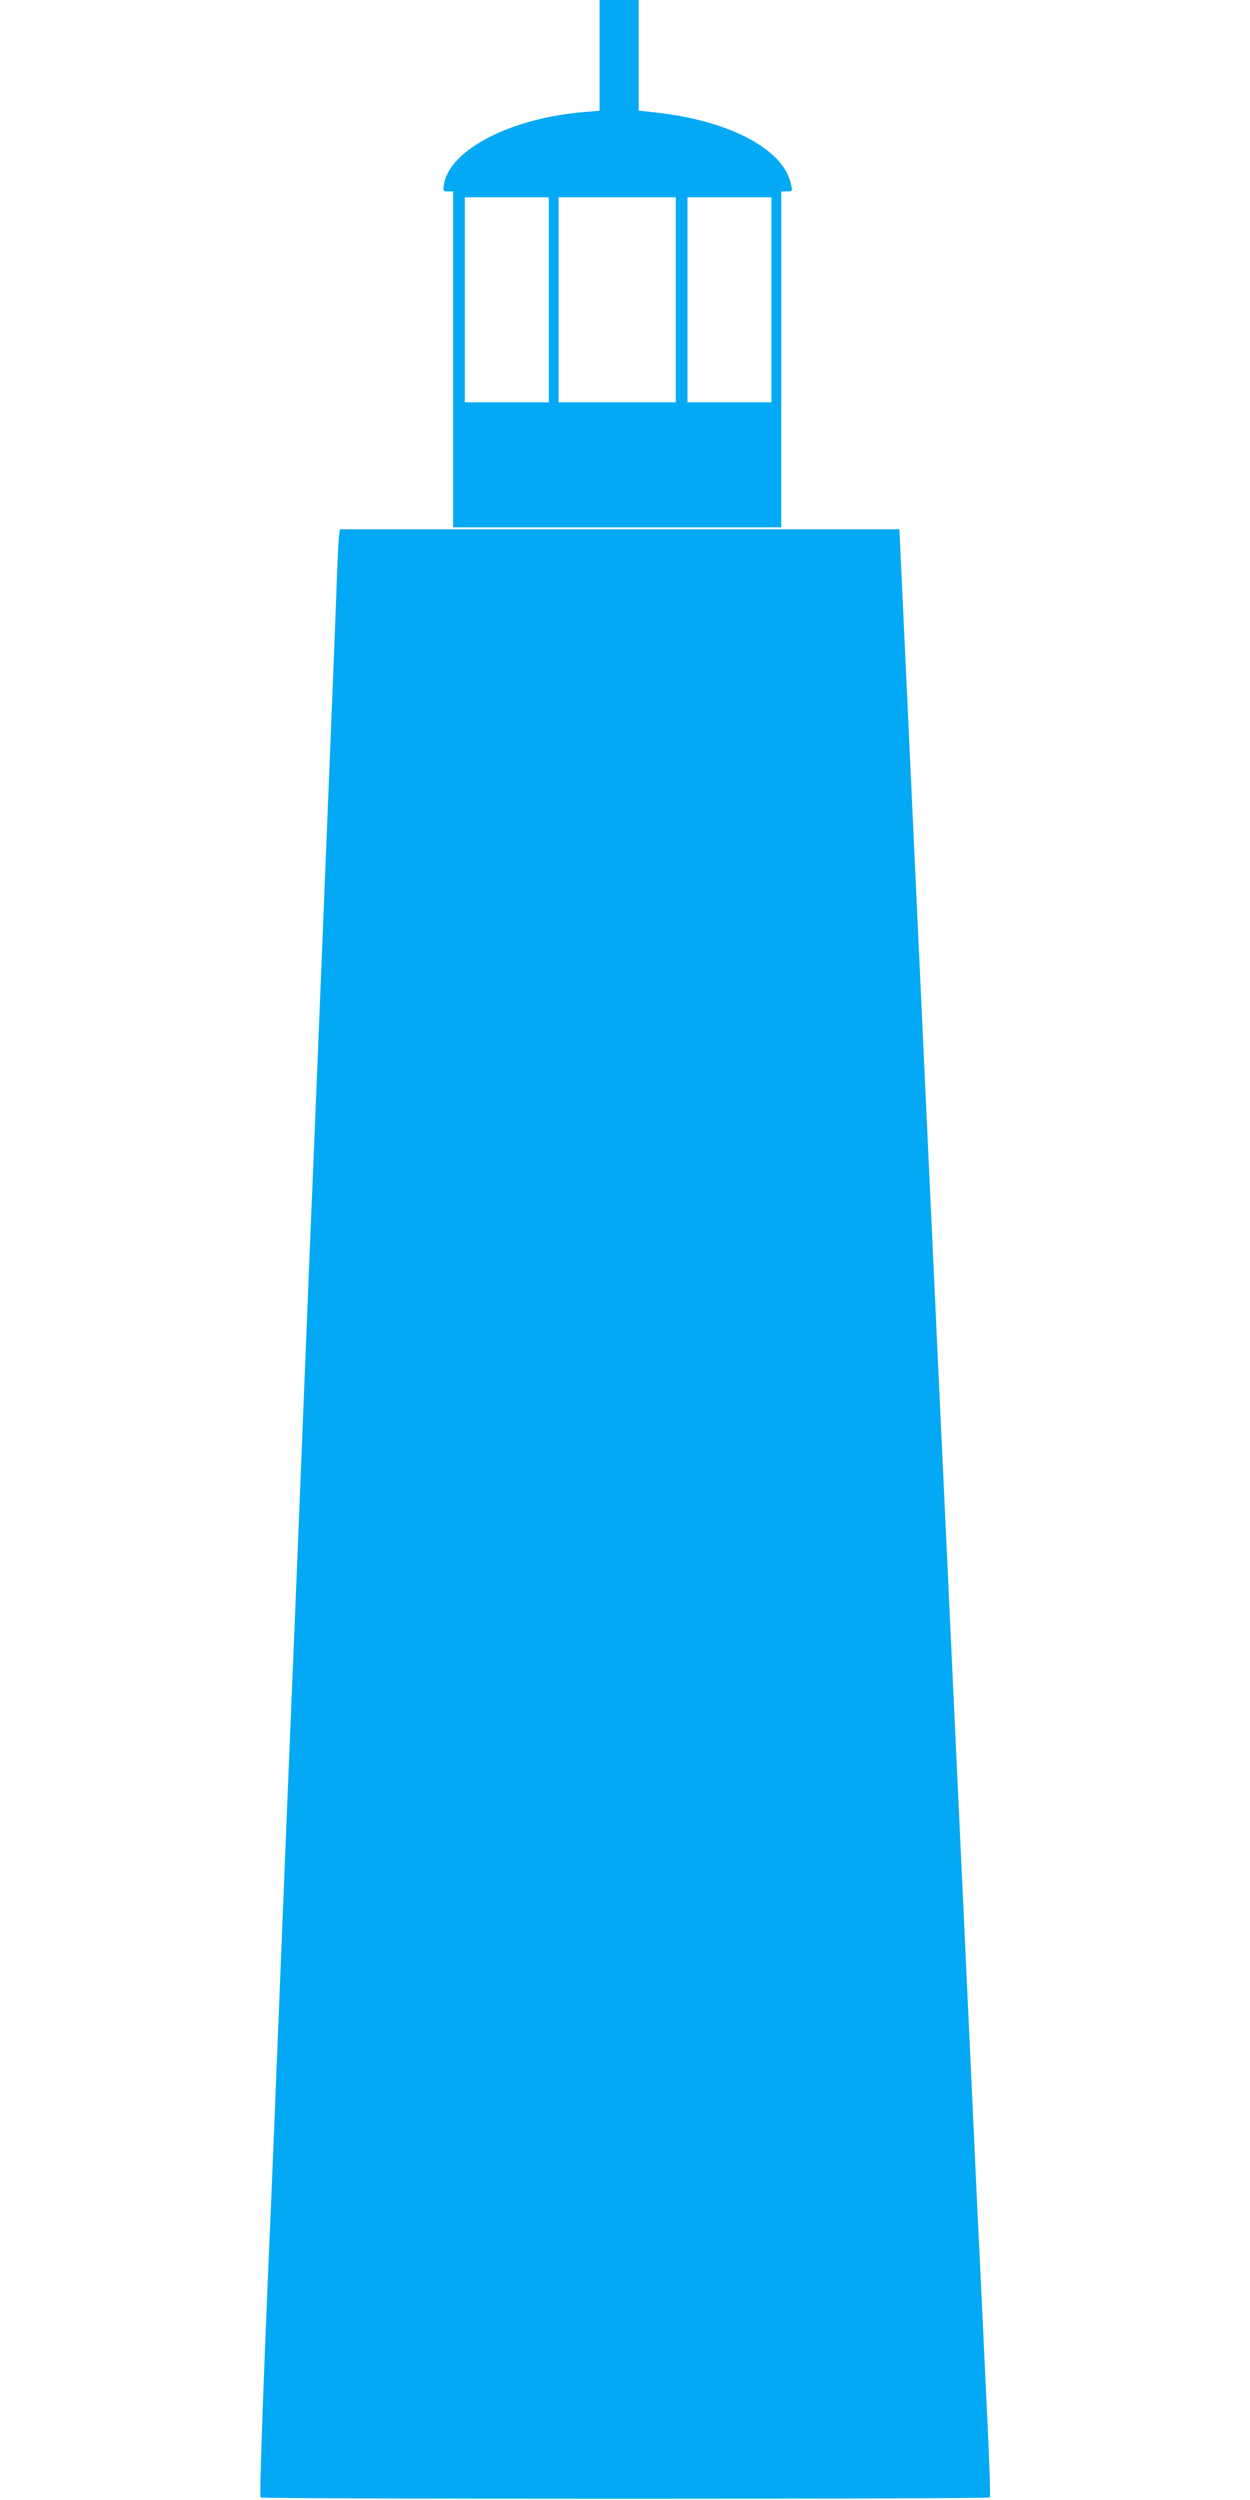
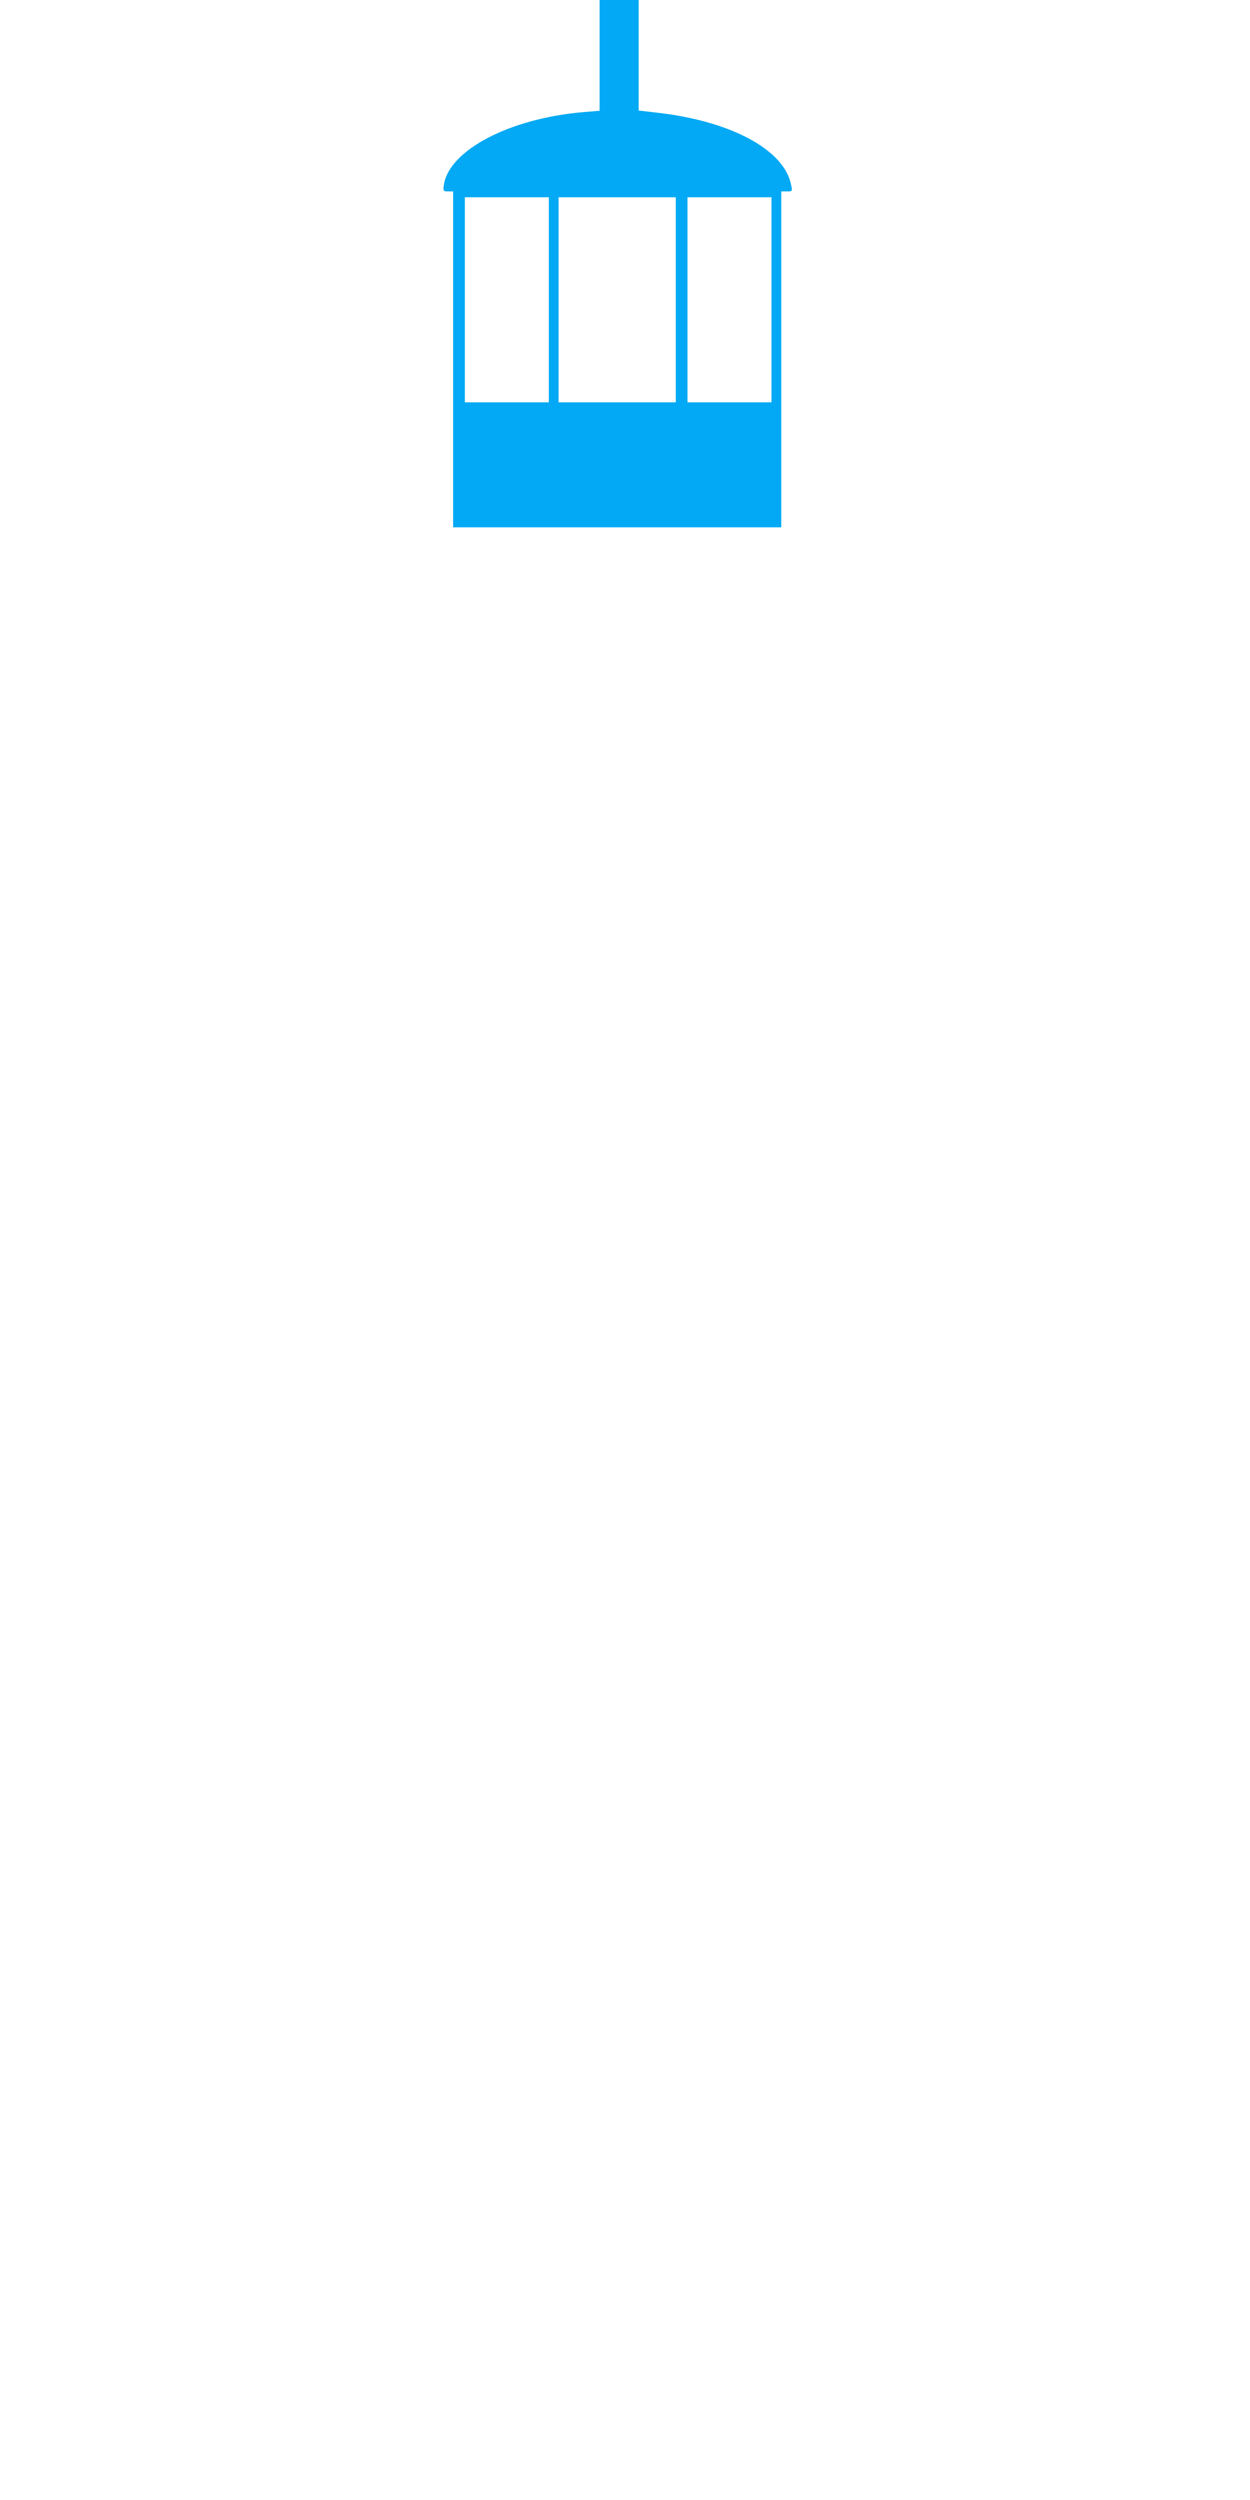
<svg xmlns="http://www.w3.org/2000/svg" version="1.0" width="640pt" height="1280pt" viewBox="0 0 640 1280" preserveAspectRatio="xMidYMid meet">
  <g transform="translate(0,1280) scale(0.1,-0.1)" fill="#03a9f4" stroke="none">
-     <path d="M3070 12516 l0 -283 -82 -7 c-374 -31 -686 -193 -715 -370 -5 -34 -4 -36 21 -36 l26 0 0 -860 0 -860 840 0 840 0 0 860 0 860 29 0 c29 0 29 0 20 40 -39 175 -308 319 -676 362 l-103 12 0 283 0 283 -100 0 -100 0 0 -284z m-260 -1251 l0 -525 -215 0 -215 0 0 525 0 525 215 0 215 0 0 -525z m650 0 l0 -525 -300 0 -300 0 0 525 0 525 300 0 300 0 0 -525z m490 0 l0 -525 -215 0 -215 0 0 525 0 525 215 0 215 0 0 -525z" />
-     <path d="M1736 10058 c-3 -18 -10 -166 -15 -328 -6 -162 -29 -736 -51 -1275 -37 -919 -45 -1111 -70 -1720 -6 -132 -28 -685 -50 -1230 -22 -544 -44 -1099 -50 -1233 -5 -133 -15 -351 -20 -485 -6 -133 -28 -687 -50 -1232 -22 -545 -44 -1093 -50 -1220 -33 -768 -52 -1316 -46 -1322 8 -9 3724 -9 3733 0 6 6 -1 181 -27 722 -5 105 -14 296 -20 425 -6 129 -15 316 -20 415 -4 99 -95 2055 -202 4347 l-193 4168 -1432 0 -1432 0 -5 -32z" />
+     <path d="M3070 12516 l0 -283 -82 -7 c-374 -31 -686 -193 -715 -370 -5 -34 -4 -36 21 -36 l26 0 0 -860 0 -860 840 0 840 0 0 860 0 860 29 0 c29 0 29 0 20 40 -39 175 -308 319 -676 362 l-103 12 0 283 0 283 -100 0 -100 0 0 -284m-260 -1251 l0 -525 -215 0 -215 0 0 525 0 525 215 0 215 0 0 -525z m650 0 l0 -525 -300 0 -300 0 0 525 0 525 300 0 300 0 0 -525z m490 0 l0 -525 -215 0 -215 0 0 525 0 525 215 0 215 0 0 -525z" />
  </g>
</svg>